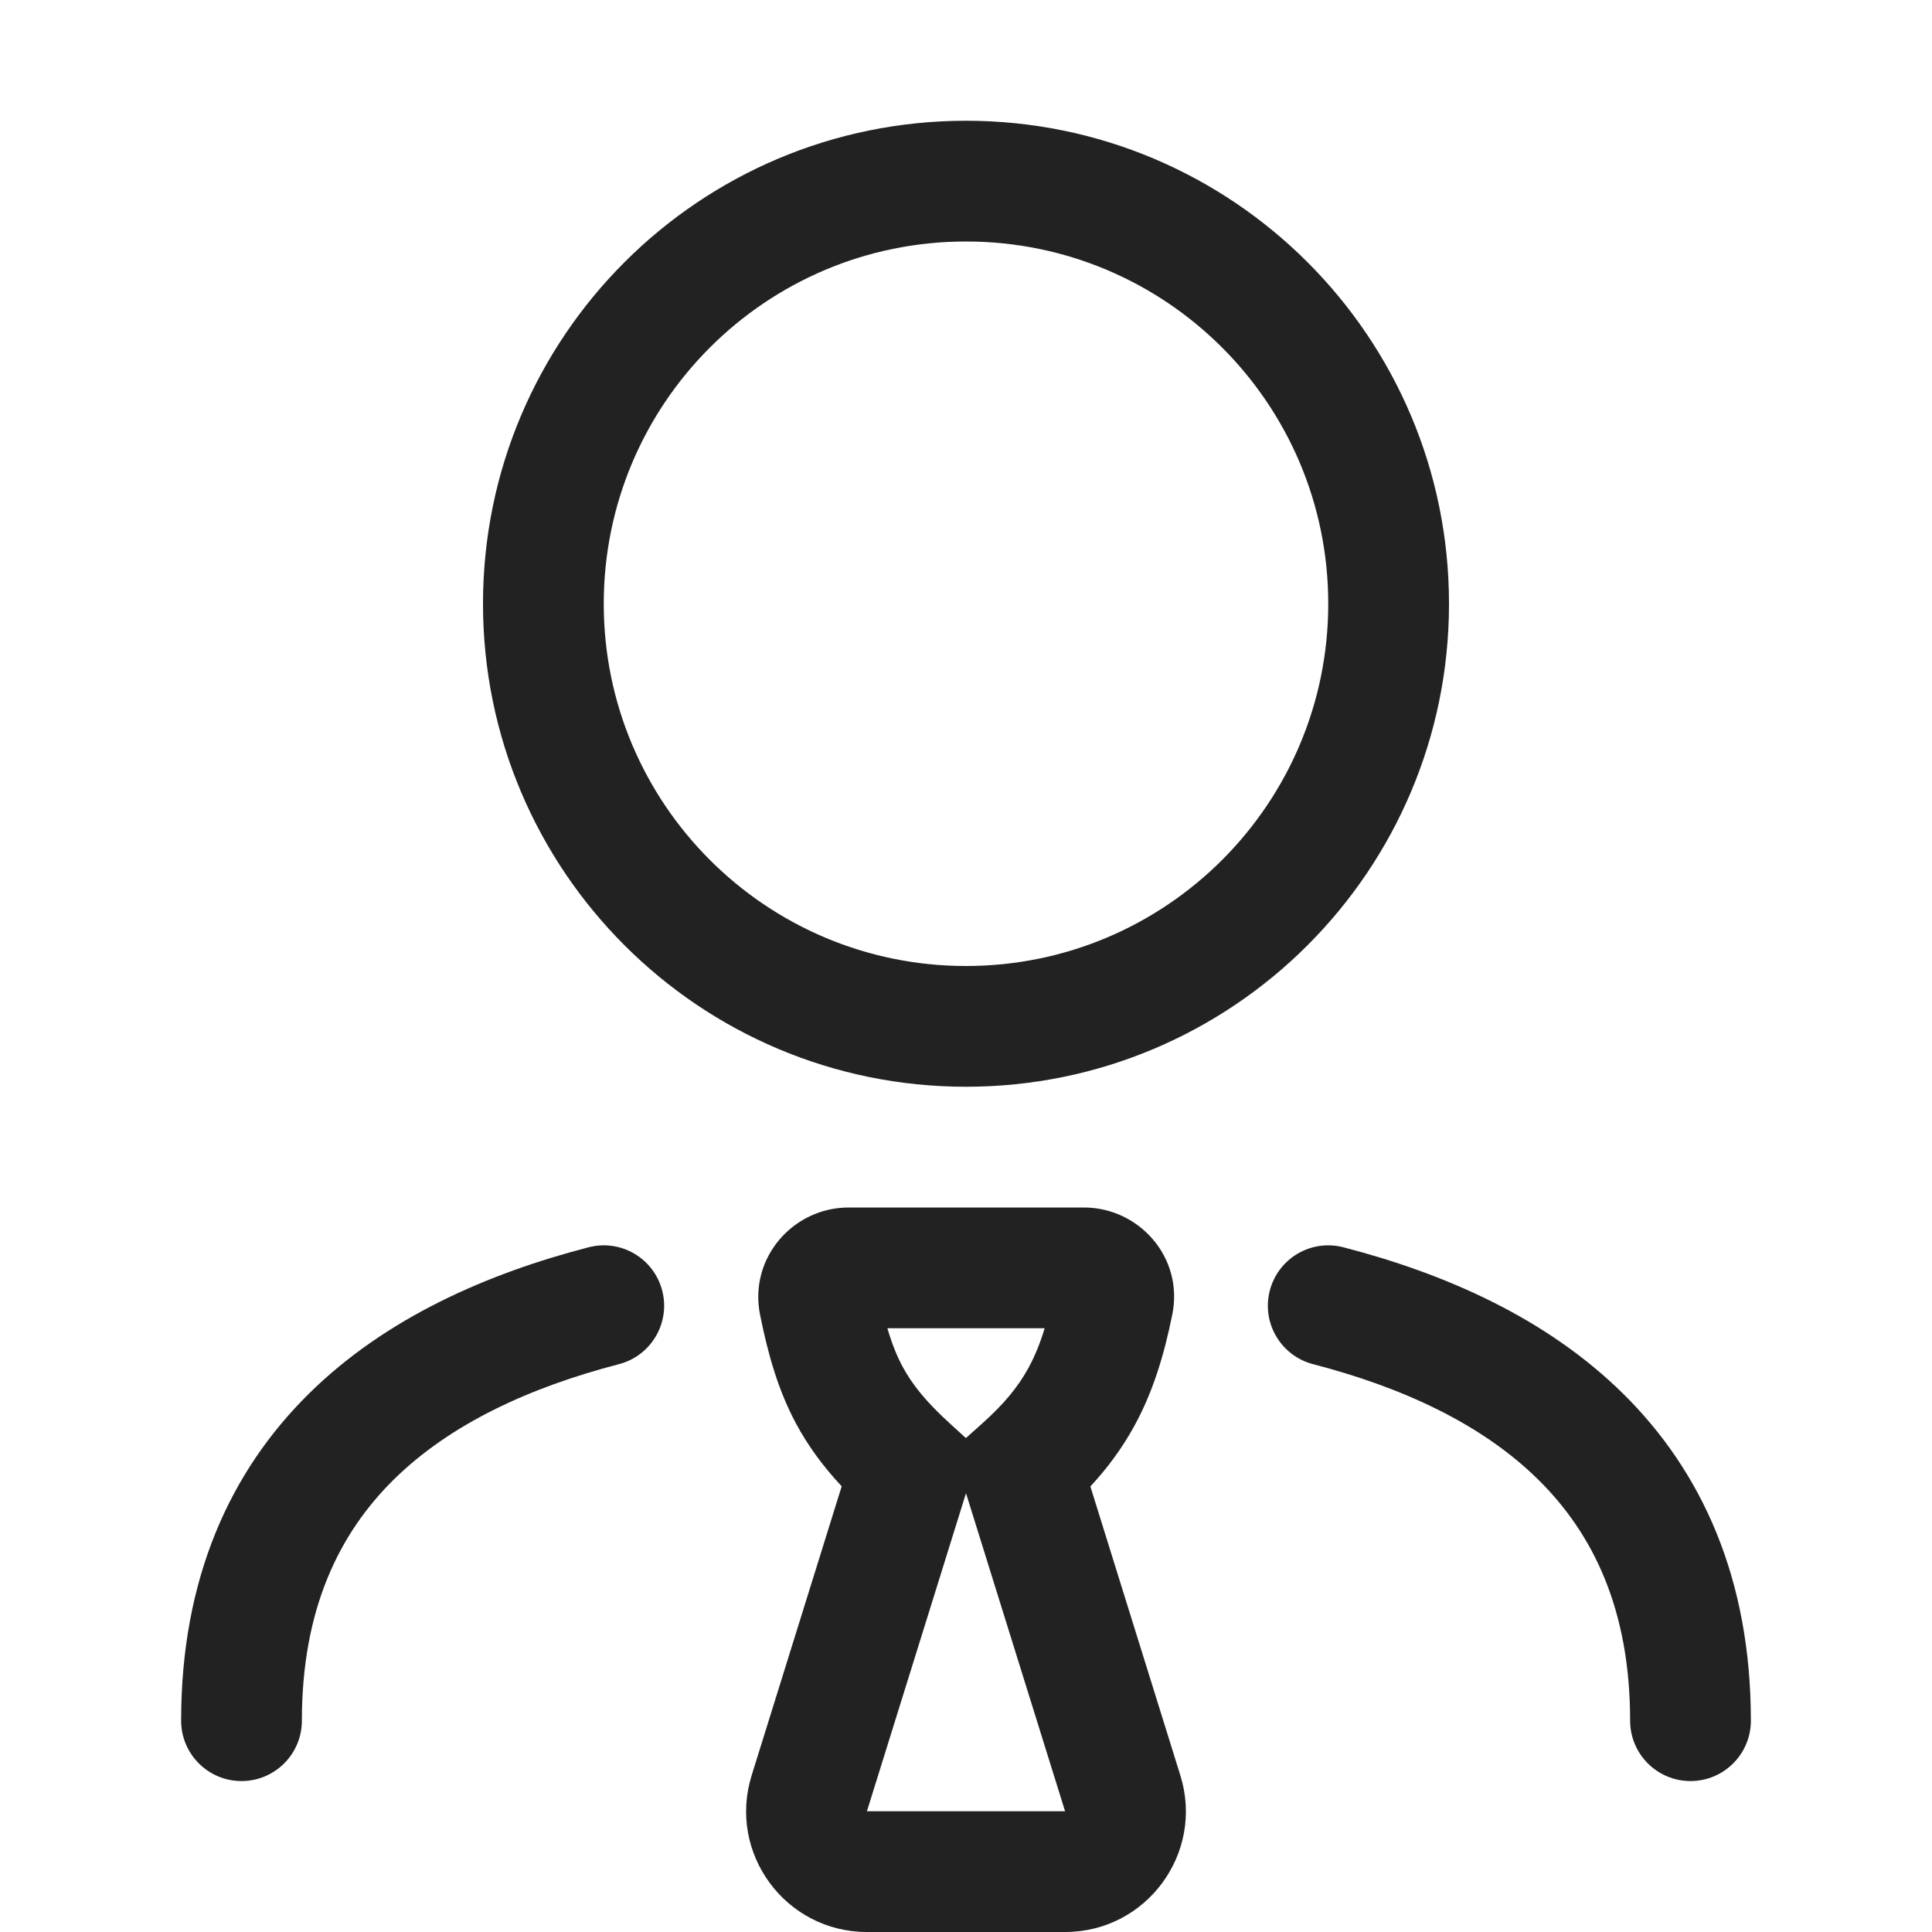
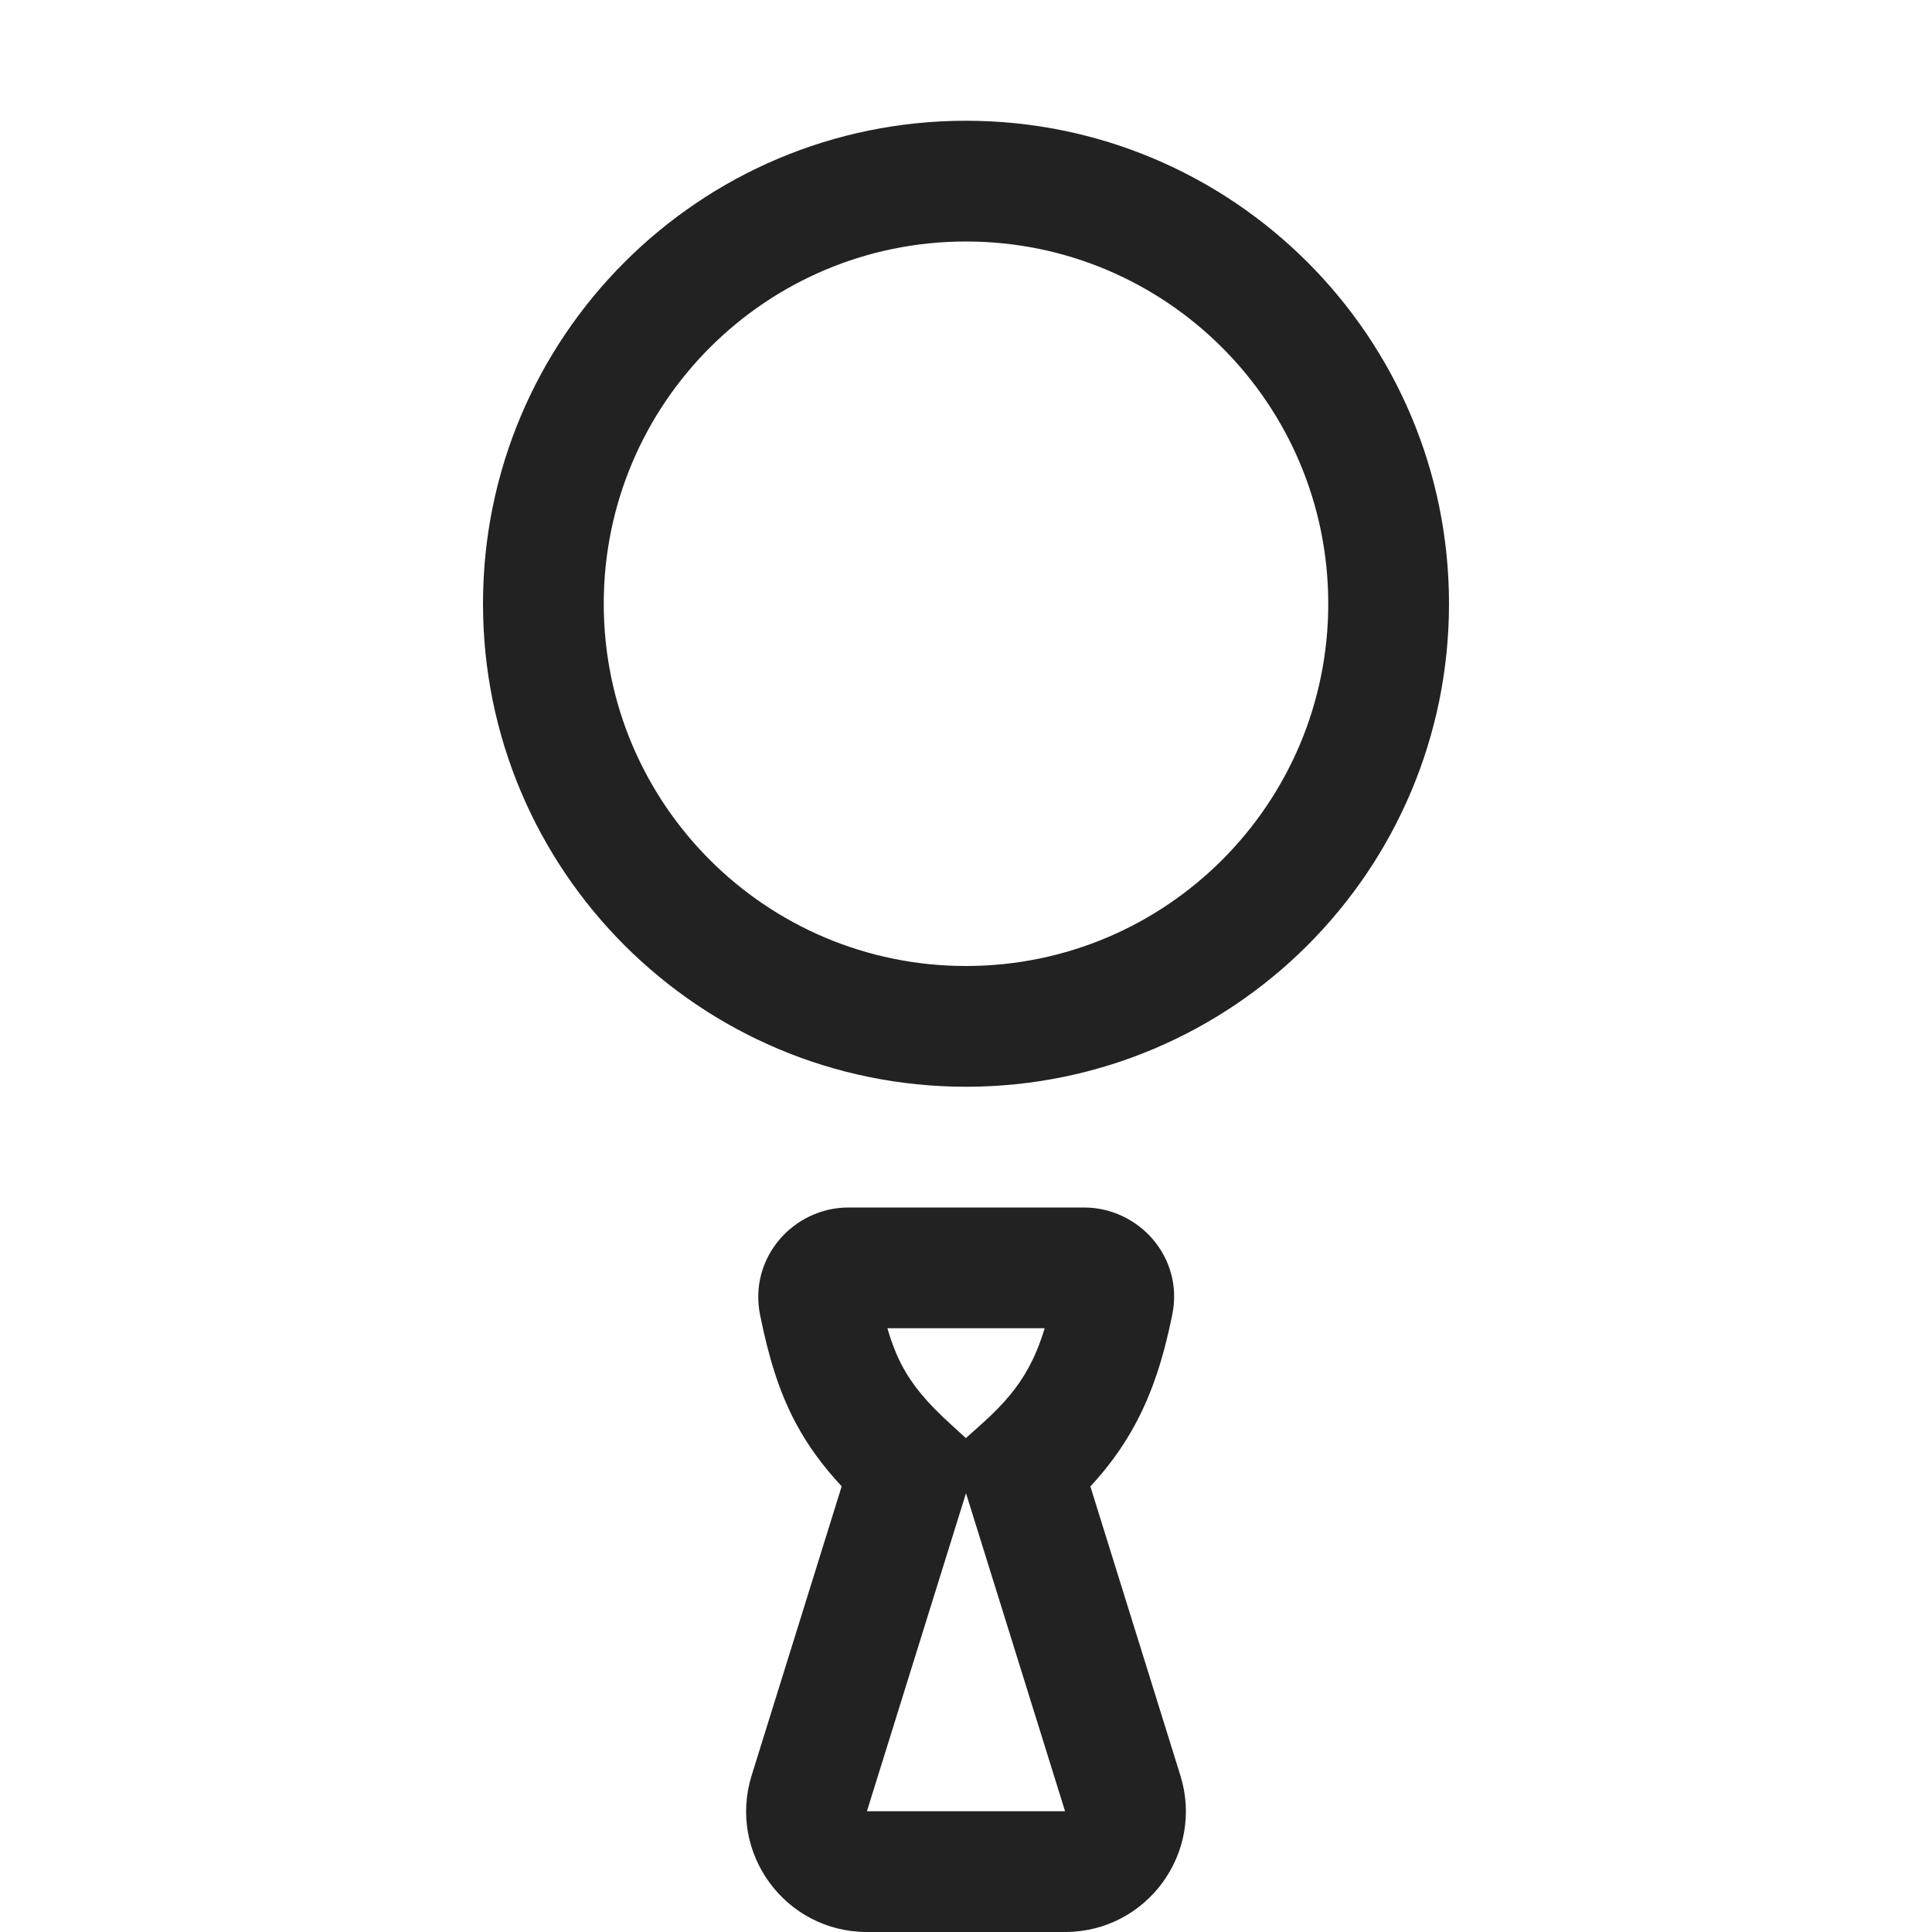
<svg xmlns="http://www.w3.org/2000/svg" width="32" height="32" viewBox="0 0 32 32" fill="none">
  <path fill-rule="evenodd" clip-rule="evenodd" d="M8 10C8 5.582 11.582 2 16 2C20.418 2 24 5.582 24 10C24 14.418 20.418 18 16 18C11.582 18 8 14.418 8 10ZM16 4C12.686 4 10 6.686 10 10C10 13.314 12.686 16 16 16C19.314 16 22 13.314 22 10C22 6.686 19.314 4 16 4Z" fill="#222222" />
-   <path d="M10.968 21.376C11.107 21.91 10.786 22.456 10.251 22.595C8.771 22.979 7.457 23.585 6.522 24.506C5.616 25.4 5 26.654 5 28.5C5 29.052 4.552 29.5 4 29.5C3.448 29.5 3 29.052 3 28.5C3 26.146 3.811 24.371 5.118 23.082C6.397 21.821 8.084 21.09 9.749 20.659C10.284 20.52 10.829 20.841 10.968 21.376Z" fill="#222222" />
-   <path d="M21.032 21.376C21.171 20.841 21.716 20.52 22.251 20.659C23.916 21.09 25.603 21.821 26.882 23.082C28.189 24.371 29 26.146 29 28.5C29 29.052 28.552 29.5 28 29.5C27.448 29.5 27 29.052 27 28.5C27 26.654 26.384 25.4 25.477 24.506C24.543 23.585 23.229 22.979 21.749 22.595C21.214 22.456 20.893 21.91 21.032 21.376Z" fill="#222222" />
  <path fill-rule="evenodd" clip-rule="evenodd" d="M14.055 20C13.137 20 12.397 20.836 12.59 21.783C12.724 22.444 12.89 23.026 13.183 23.575C13.386 23.954 13.636 24.291 13.941 24.618L12.45 29.405C12.048 30.693 13.01 32 14.359 32H17.641C18.99 32 19.952 30.693 19.55 29.405L18.06 24.62C18.344 24.314 18.585 23.988 18.787 23.62C19.09 23.067 19.277 22.466 19.417 21.773C19.609 20.82 18.859 20 17.954 20H14.055ZM14.947 22.631C14.852 22.453 14.772 22.253 14.698 22H17.303C17.224 22.261 17.135 22.473 17.033 22.659C16.864 22.969 16.631 23.254 16.258 23.587L15.998 23.819L15.75 23.593C15.334 23.216 15.105 22.926 14.947 22.631ZM14.359 30L16 24.732L17.641 30H14.359Z" fill="#222222" />
</svg>